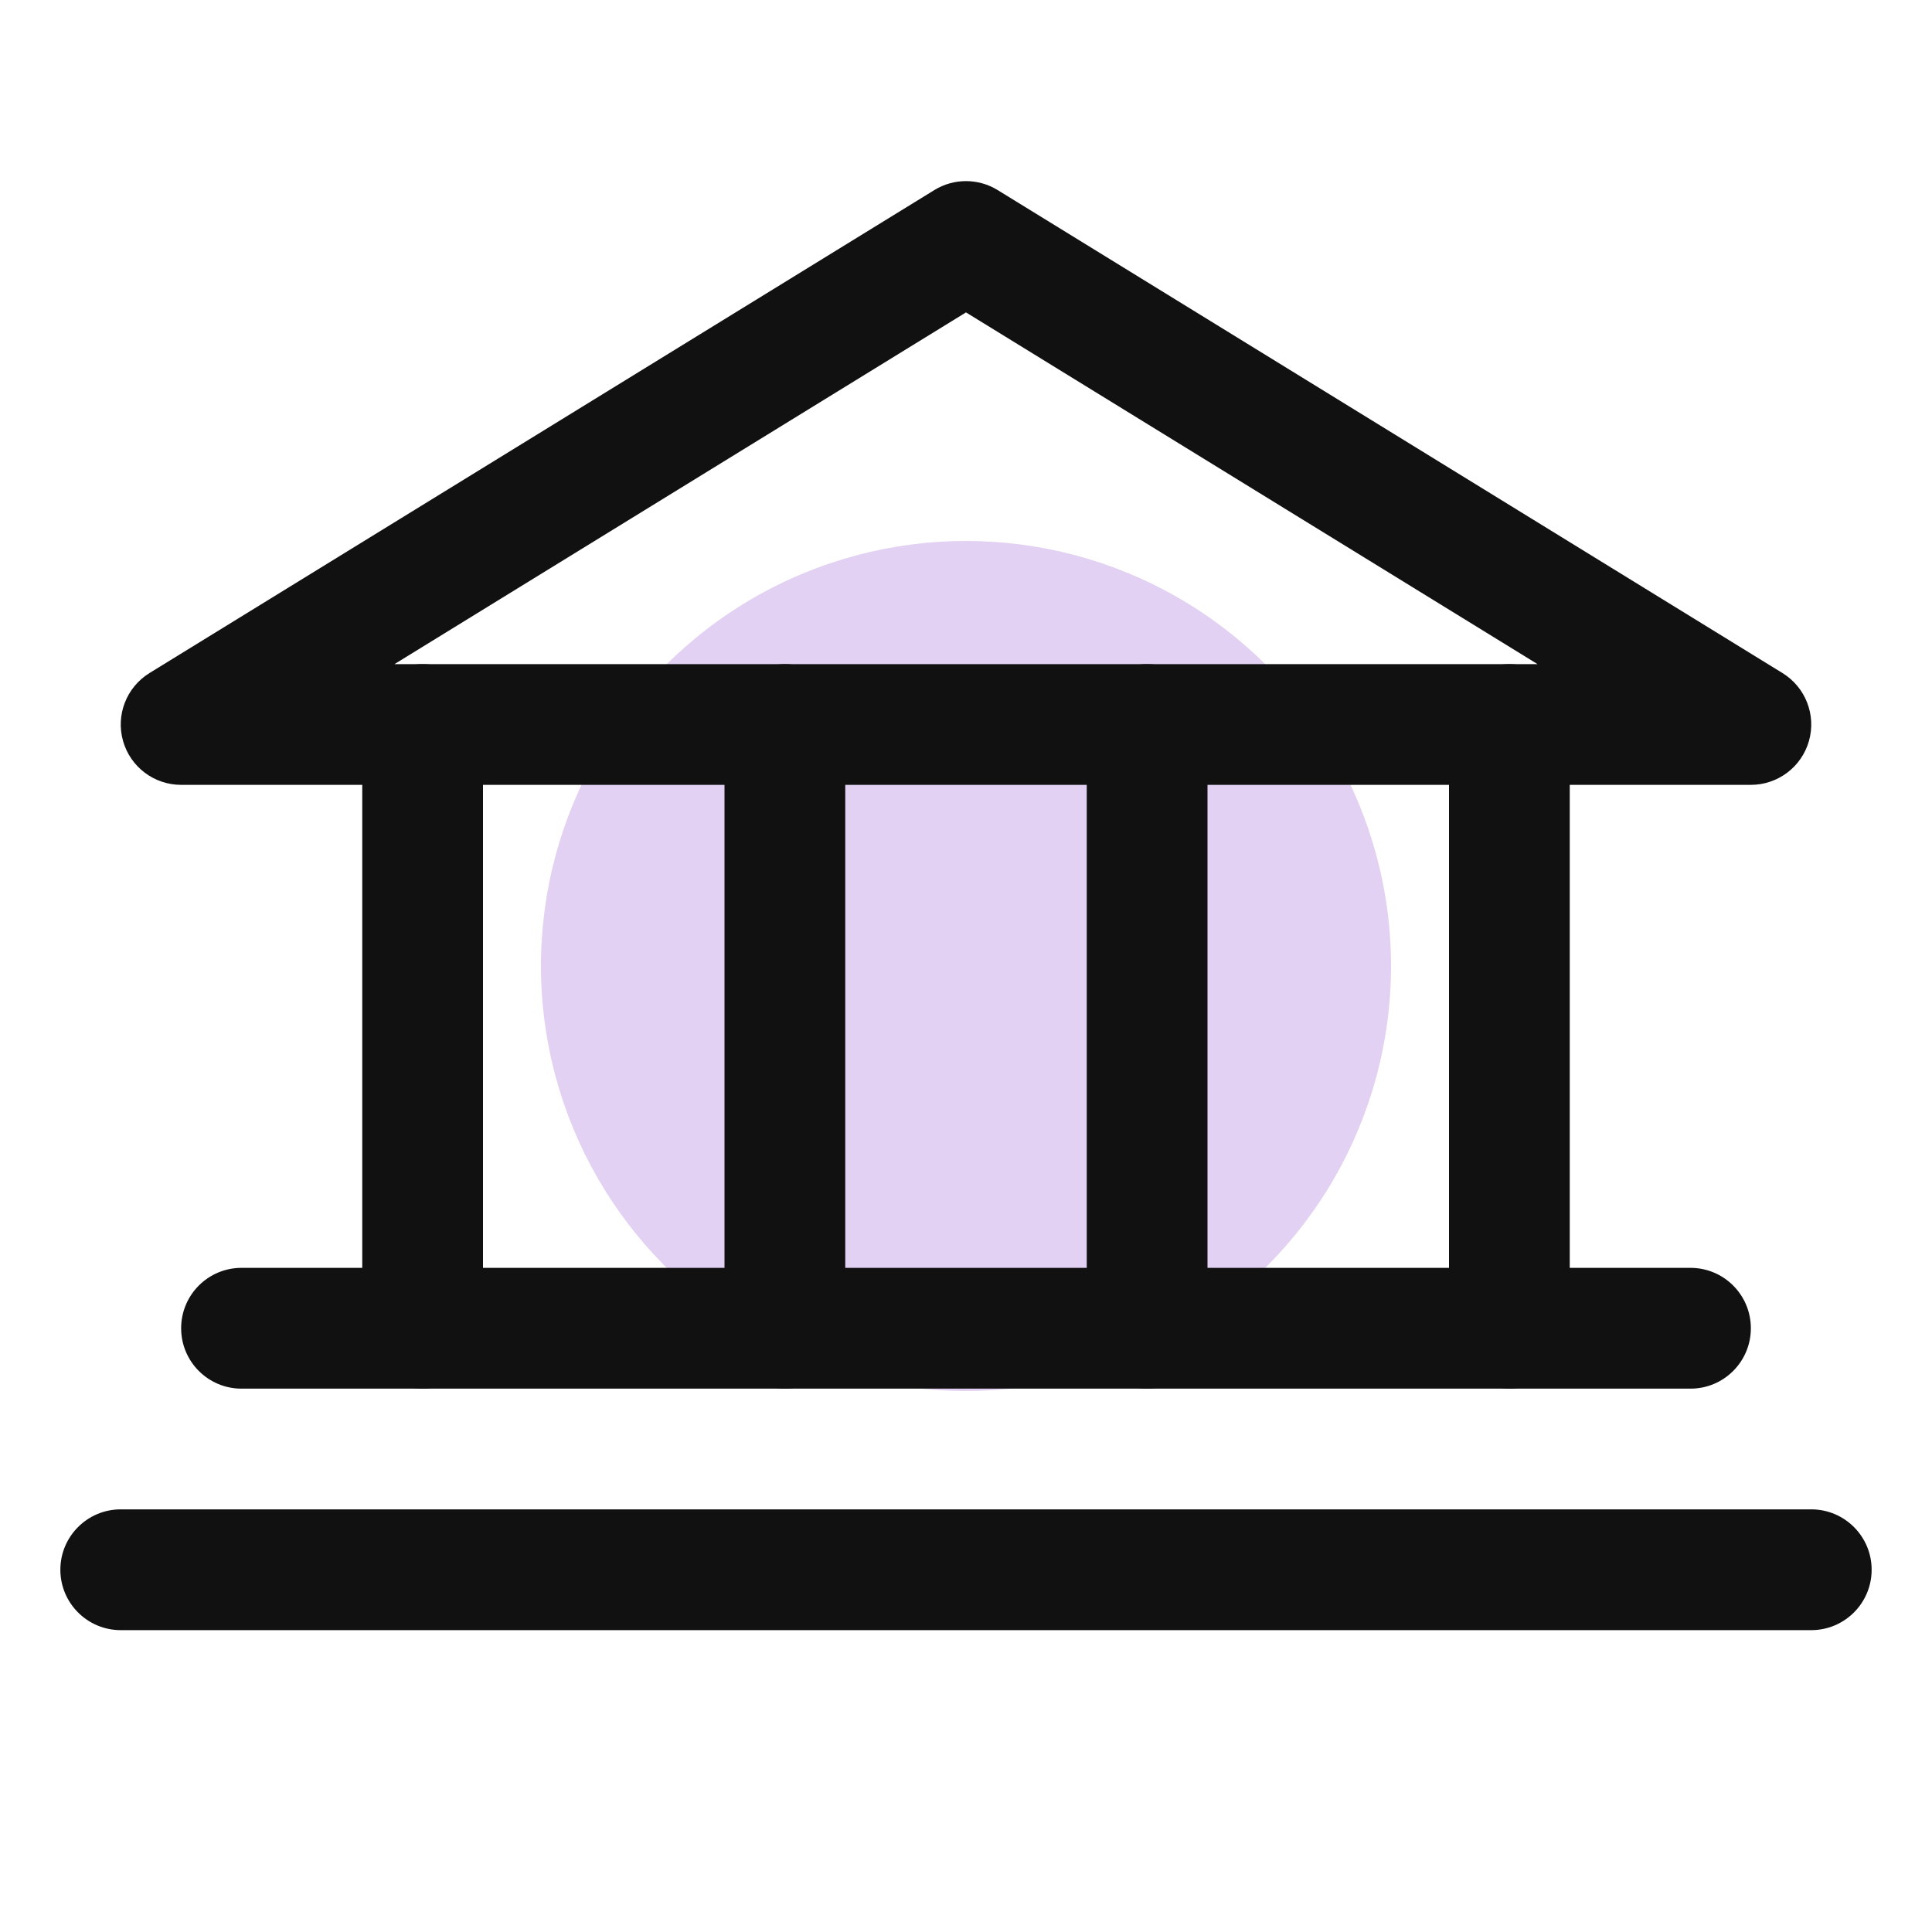
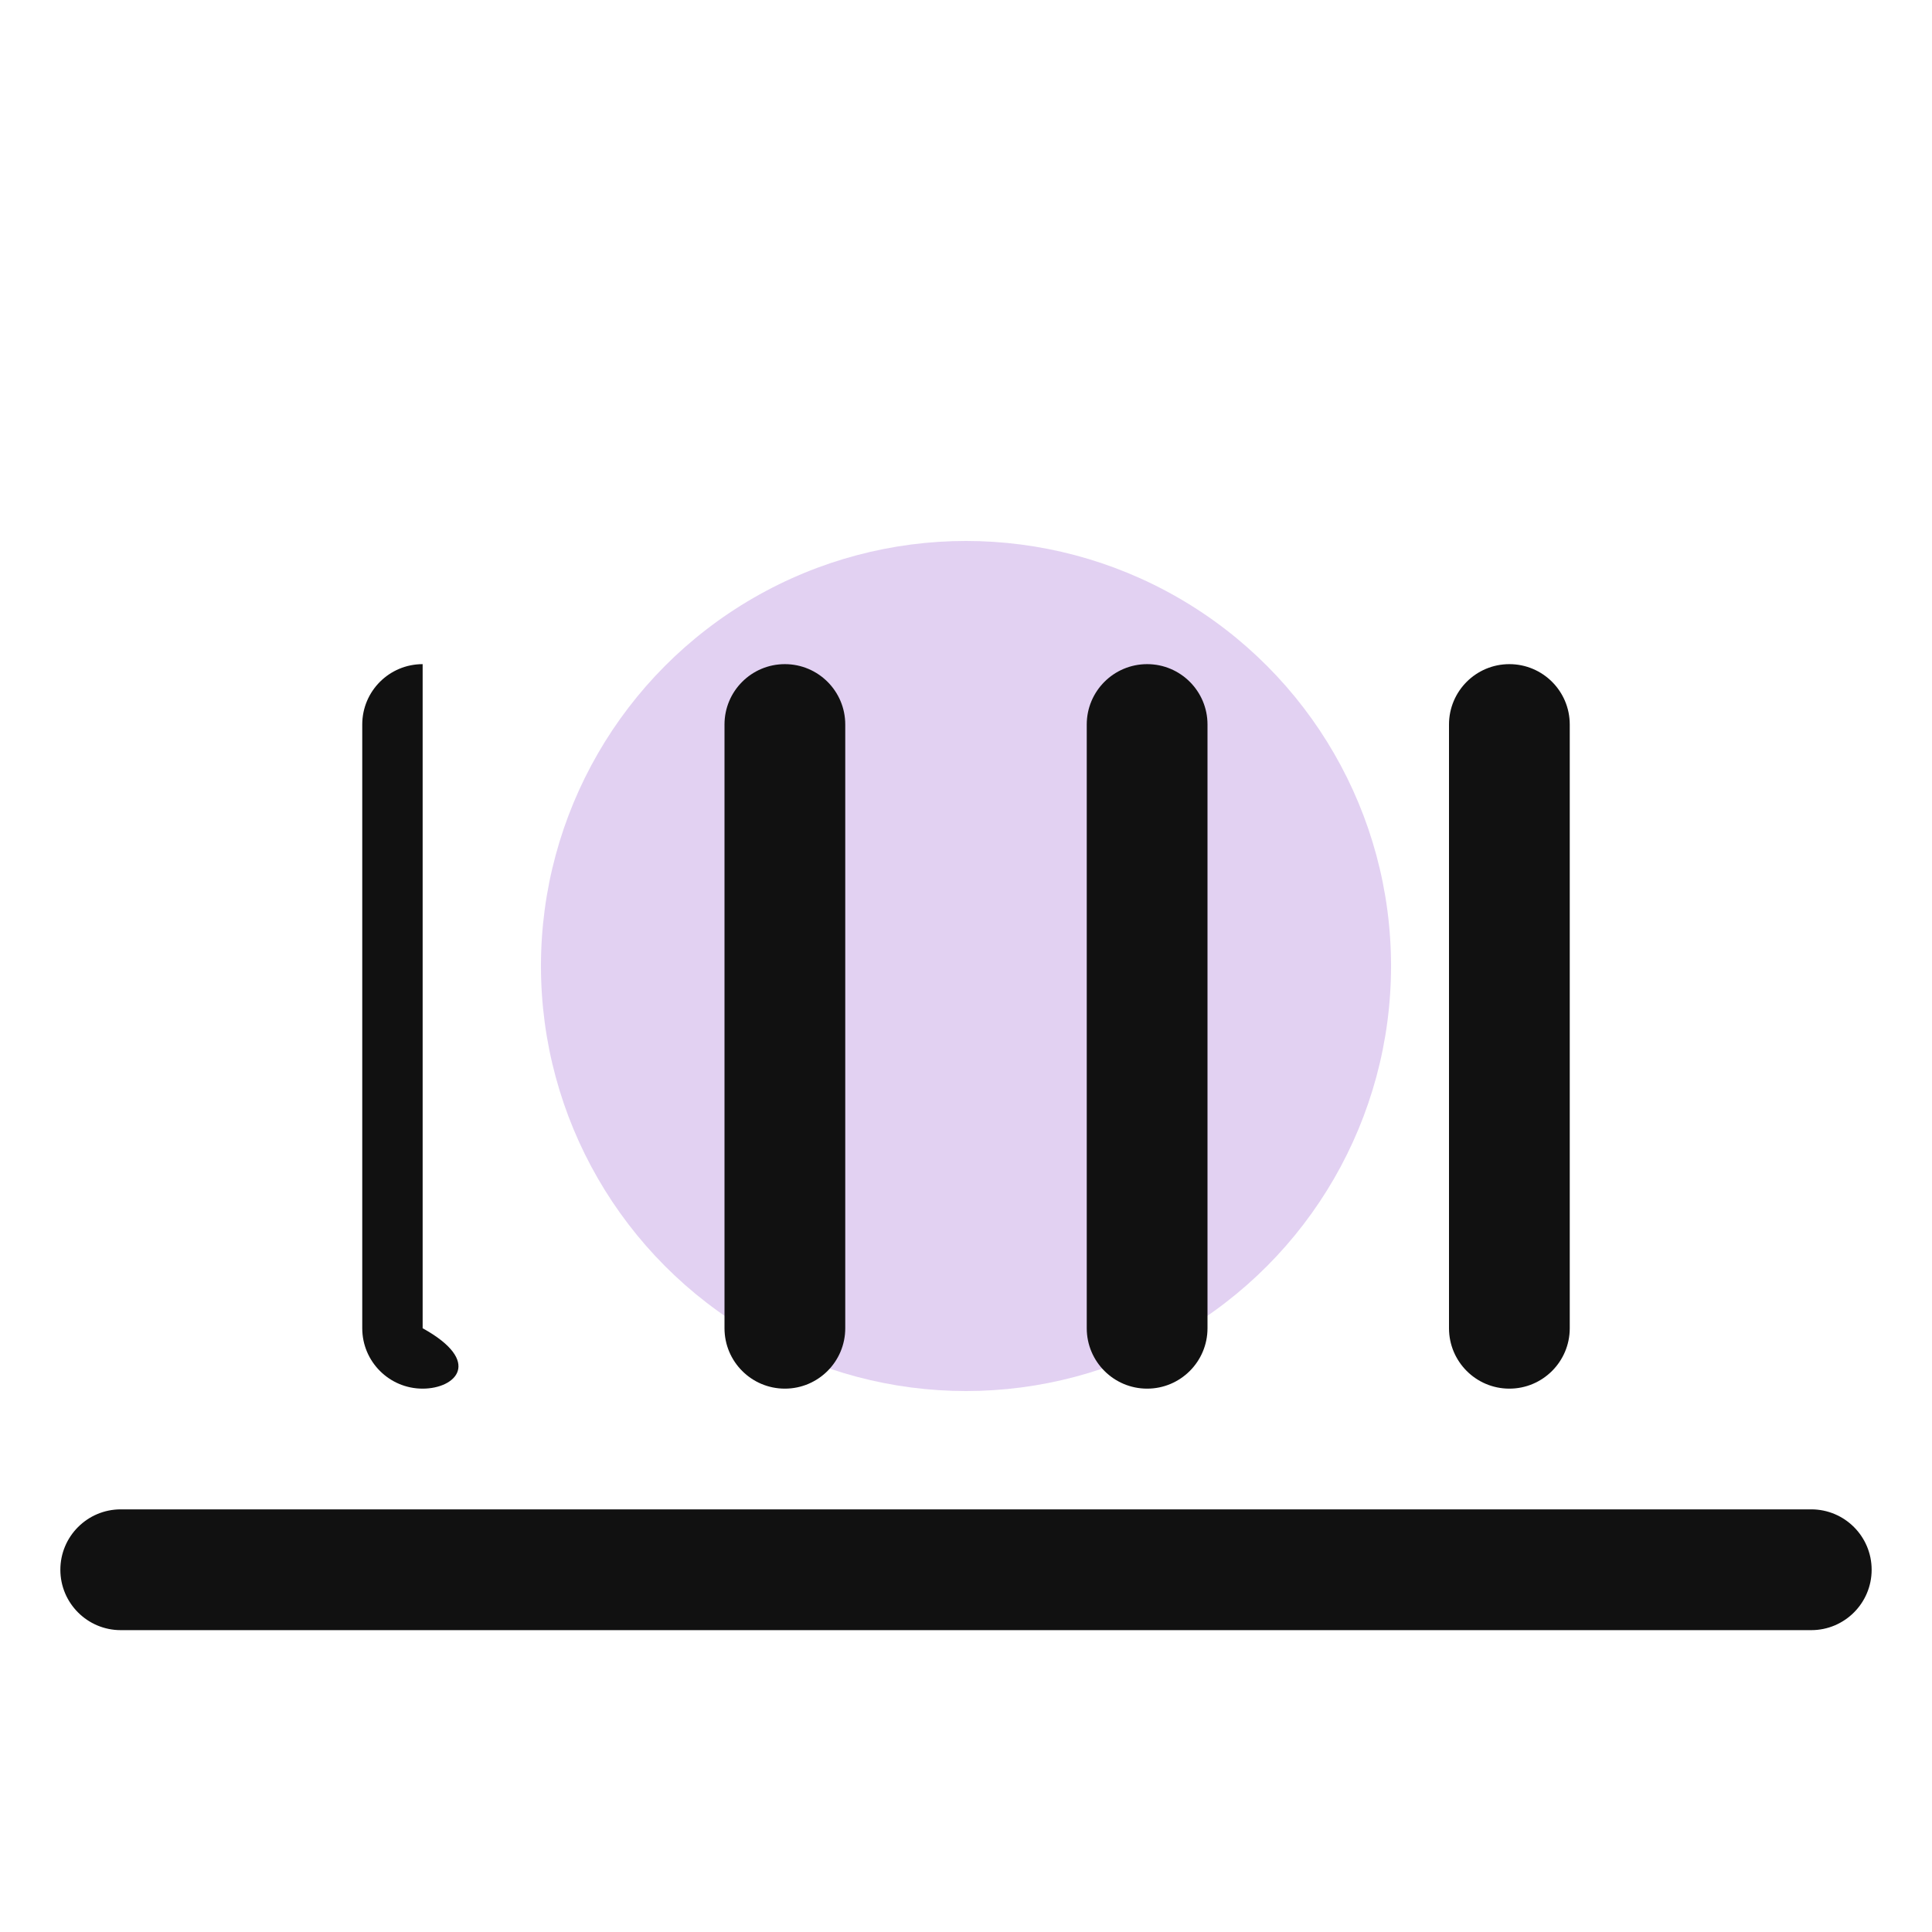
<svg xmlns="http://www.w3.org/2000/svg" width="50" height="50" viewBox="0 0 50 50" fill="none">
  <circle cx="25" cy="25" r="11" fill="#E2D1F2" />
-   <path fill-rule="evenodd" clip-rule="evenodd" d="M24.181 4.919C24.683 4.61 25.317 4.61 25.819 4.919L46.131 17.419C46.727 17.786 47.006 18.503 46.816 19.175C46.625 19.848 46.011 20.312 45.312 20.312H4.687C3.988 20.312 3.374 19.848 3.184 19.175C2.994 18.503 3.273 17.786 3.868 17.419L24.181 4.919ZM10.208 17.188H39.792L25 8.085L10.208 17.188Z" fill="#111111" />
-   <path fill-rule="evenodd" clip-rule="evenodd" d="M10.938 17.188C11.8 17.188 12.5 17.887 12.5 18.75V34.375C12.5 35.238 11.8 35.938 10.938 35.938C10.075 35.938 9.375 35.238 9.375 34.375V18.75C9.375 17.887 10.075 17.188 10.938 17.188Z" fill="#111111" />
+   <path fill-rule="evenodd" clip-rule="evenodd" d="M10.938 17.188V34.375C12.5 35.238 11.8 35.938 10.938 35.938C10.075 35.938 9.375 35.238 9.375 34.375V18.75C9.375 17.887 10.075 17.188 10.938 17.188Z" fill="#111111" />
  <path fill-rule="evenodd" clip-rule="evenodd" d="M20.312 17.188C21.175 17.188 21.875 17.887 21.875 18.75V34.375C21.875 35.238 21.175 35.938 20.312 35.938C19.45 35.938 18.75 35.238 18.75 34.375V18.75C18.75 17.887 19.45 17.188 20.312 17.188Z" fill="#111111" />
  <path fill-rule="evenodd" clip-rule="evenodd" d="M29.688 17.188C30.55 17.188 31.25 17.887 31.25 18.75V34.375C31.25 35.238 30.55 35.938 29.688 35.938C28.825 35.938 28.125 35.238 28.125 34.375V18.75C28.125 17.887 28.825 17.188 29.688 17.188Z" fill="#111111" />
  <path fill-rule="evenodd" clip-rule="evenodd" d="M39.062 17.188C39.925 17.188 40.625 17.887 40.625 18.75V34.375C40.625 35.238 39.925 35.938 39.062 35.938C38.2 35.938 37.5 35.238 37.5 34.375V18.75C37.5 17.887 38.2 17.188 39.062 17.188Z" fill="#111111" />
-   <path fill-rule="evenodd" clip-rule="evenodd" d="M4.688 34.375C4.688 33.512 5.387 32.812 6.25 32.812H43.75C44.613 32.812 45.312 33.512 45.312 34.375C45.312 35.238 44.613 35.938 43.75 35.938H6.25C5.387 35.938 4.688 35.238 4.688 34.375Z" fill="#111111" />
  <path fill-rule="evenodd" clip-rule="evenodd" d="M1.562 40.625C1.562 39.762 2.262 39.062 3.125 39.062H46.875C47.738 39.062 48.438 39.762 48.438 40.625C48.438 41.488 47.738 42.188 46.875 42.188H3.125C2.262 42.188 1.562 41.488 1.562 40.625Z" fill="#111111" />
</svg>